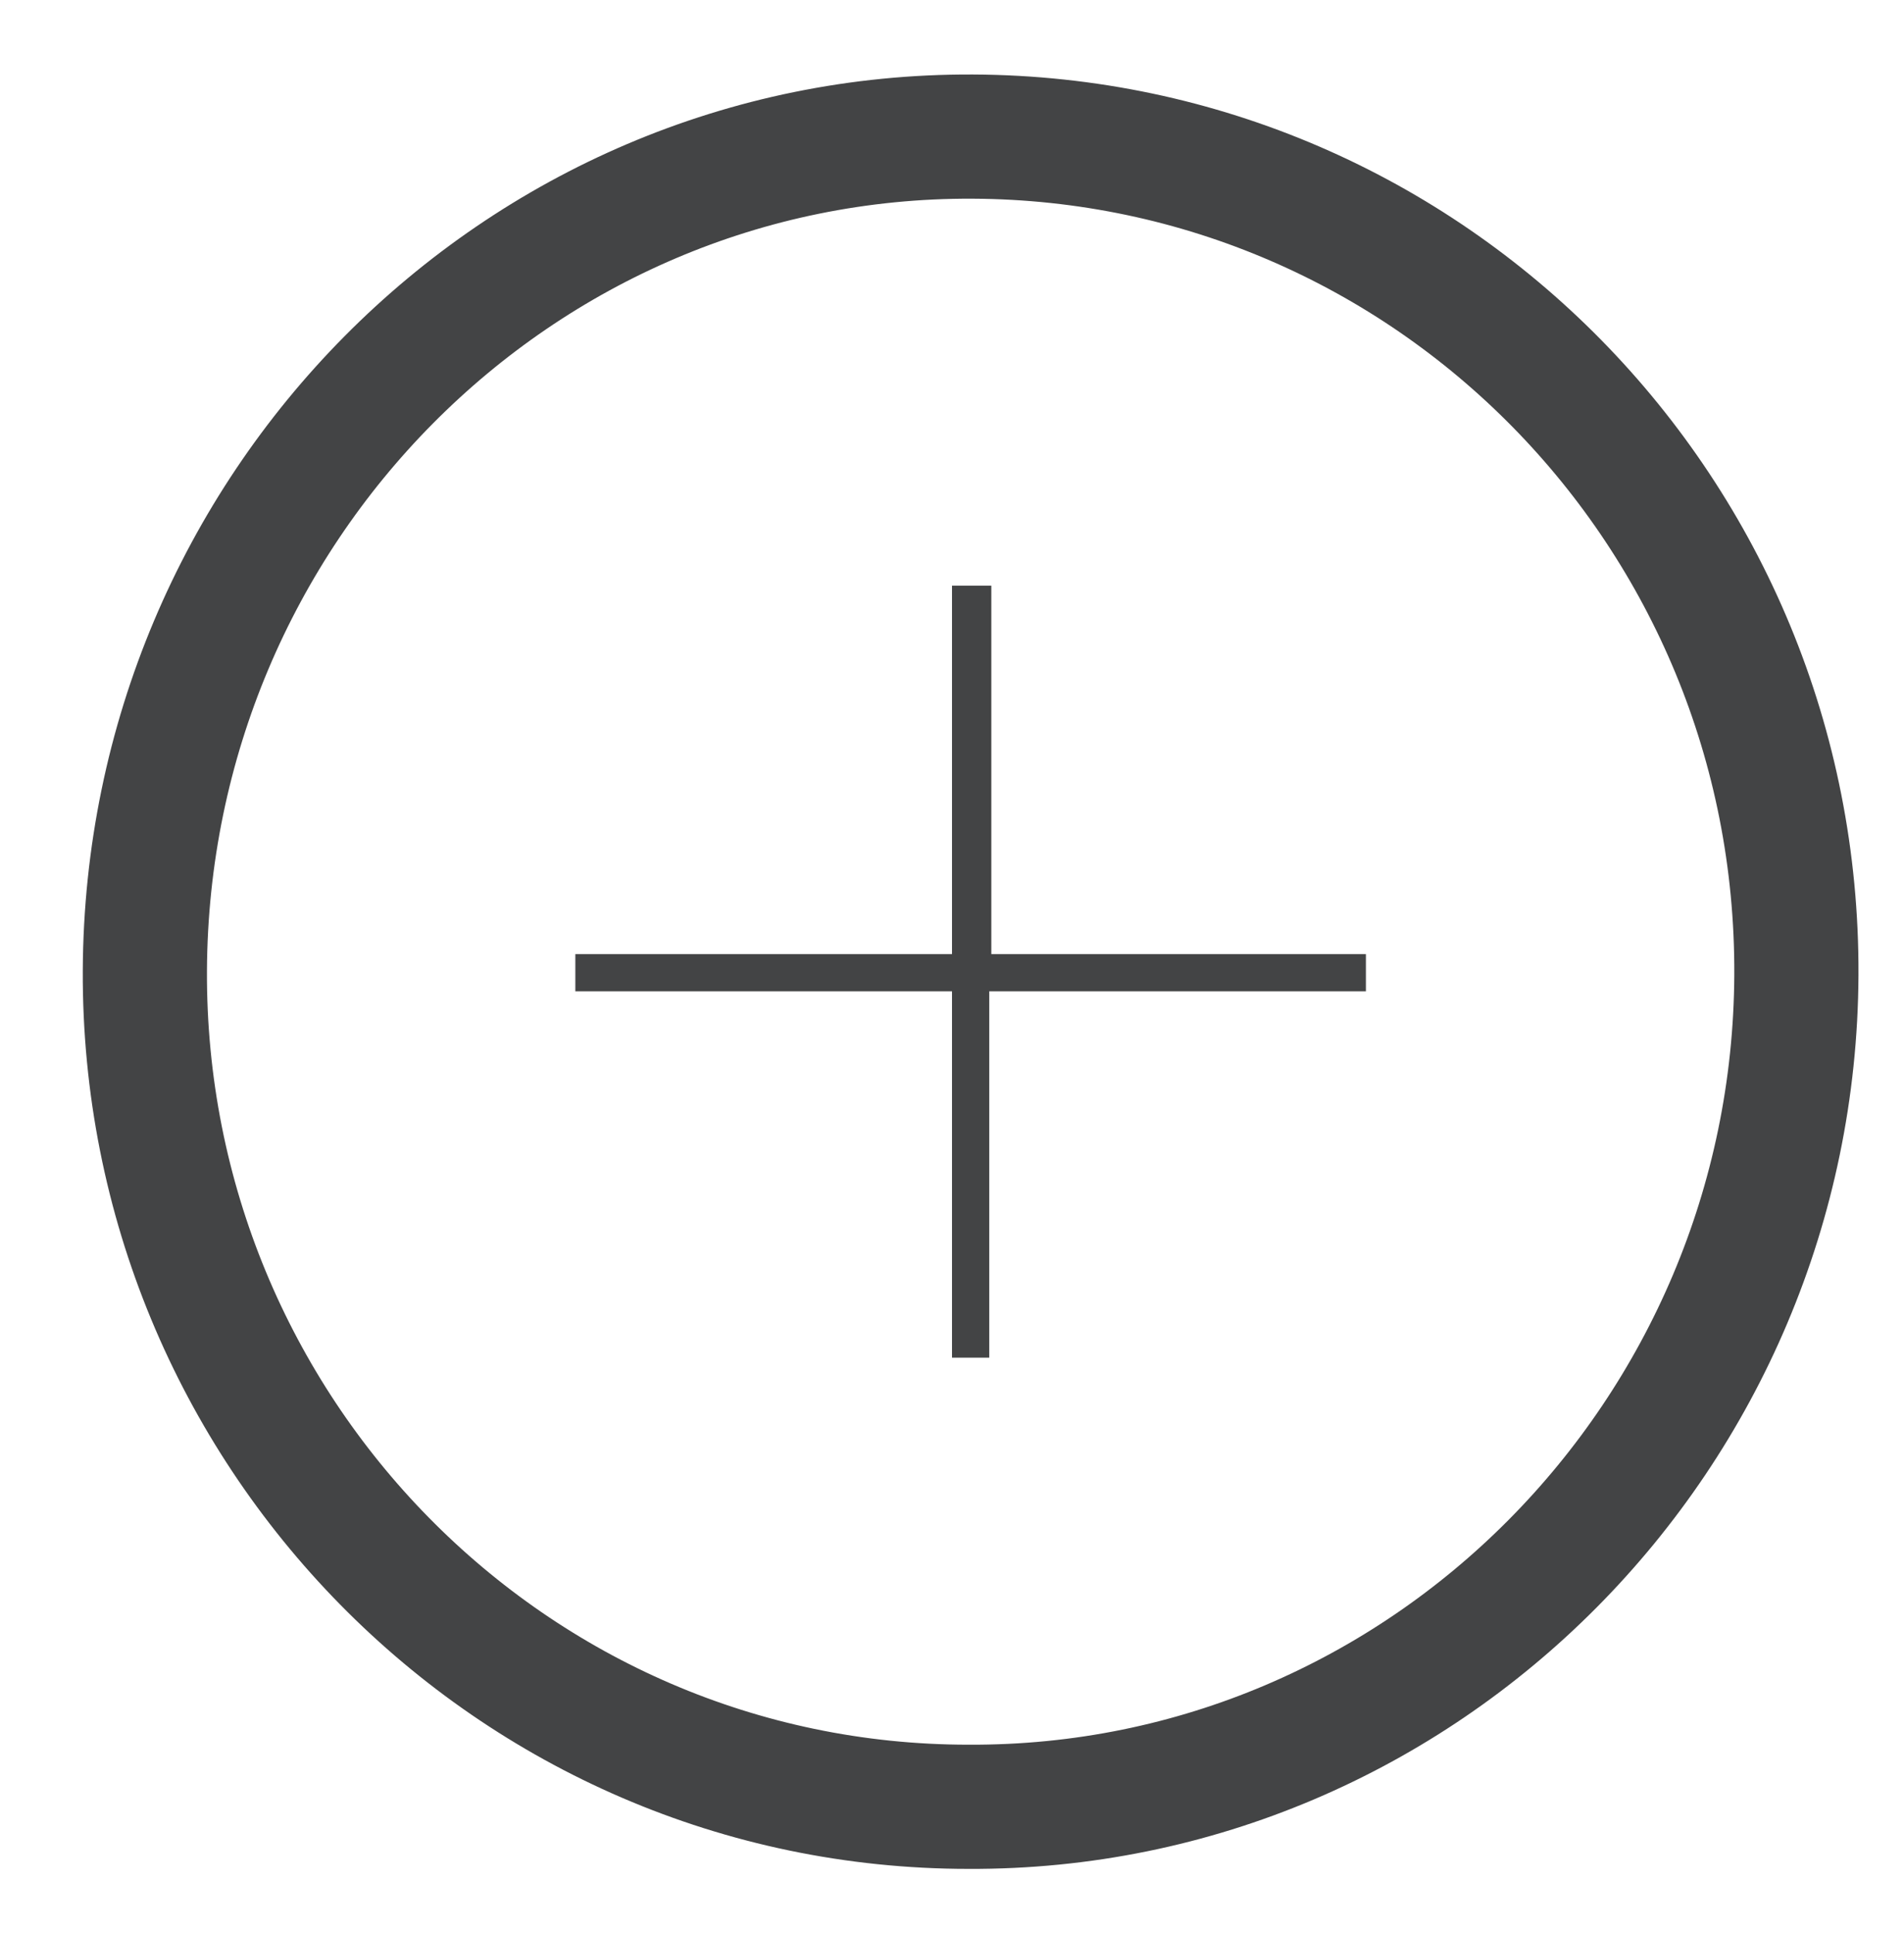
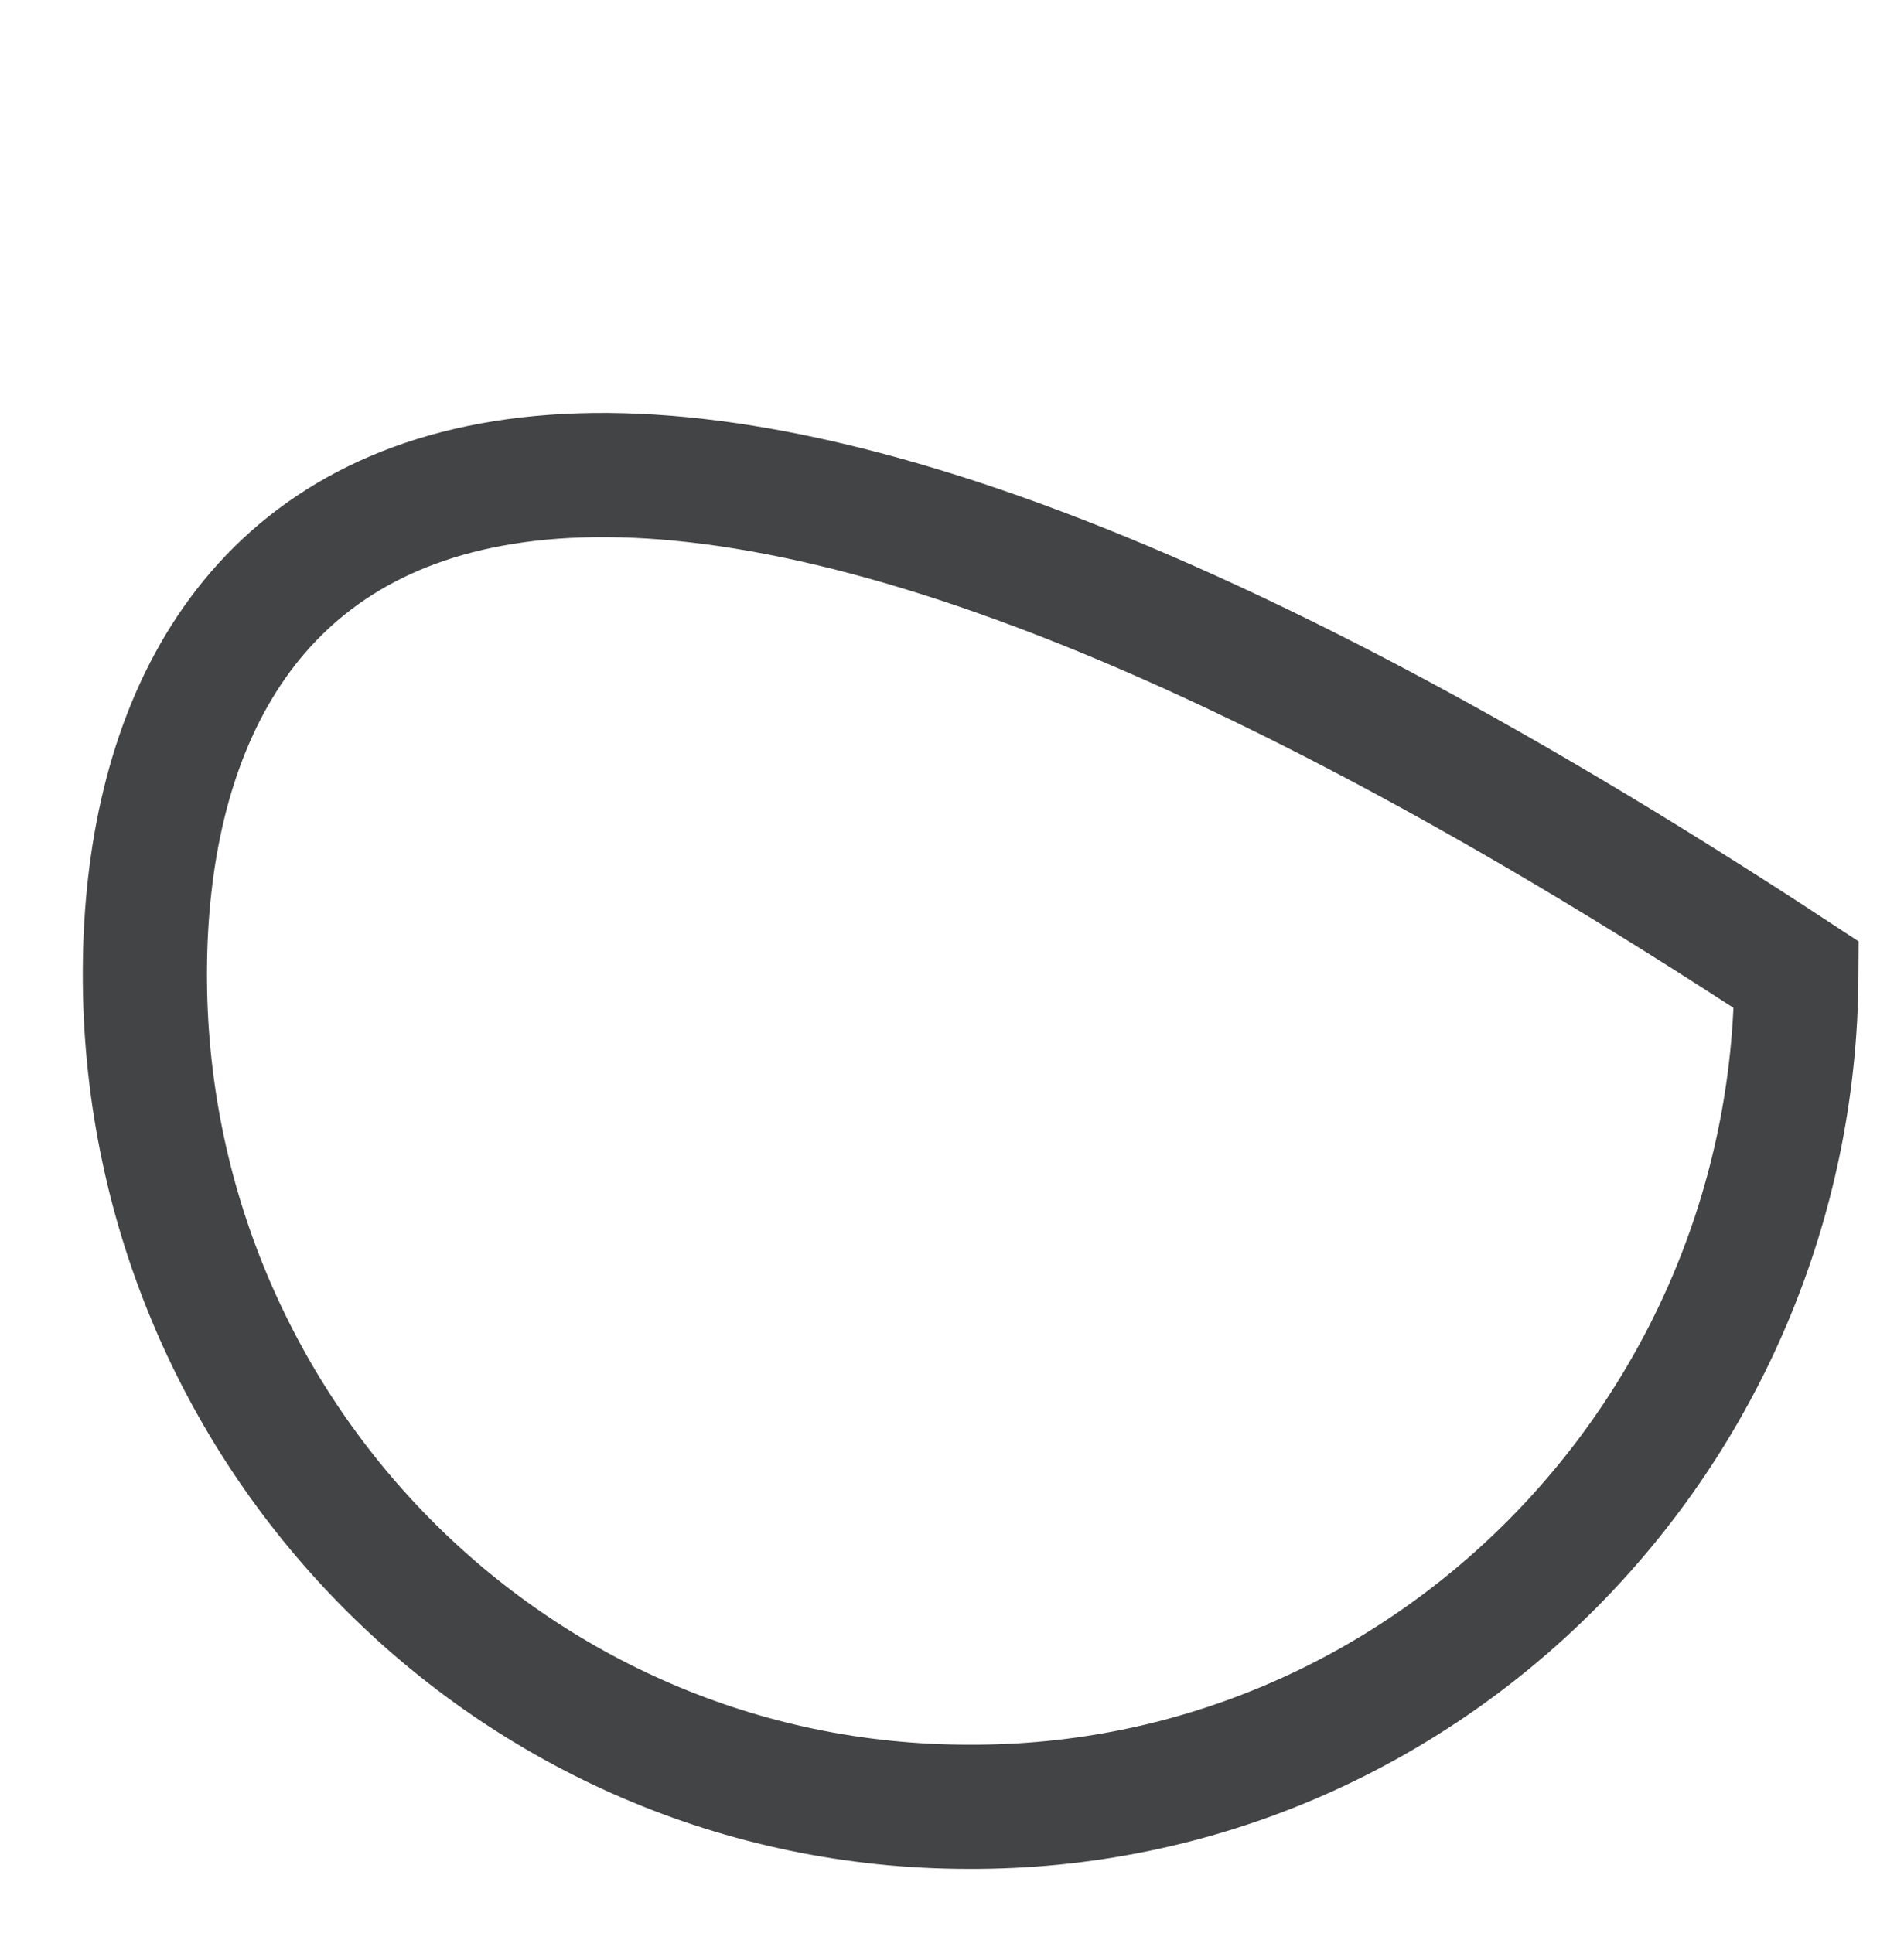
<svg xmlns="http://www.w3.org/2000/svg" version="1.1" id="Livello_1" x="0px" y="0px" viewBox="0 0 92 93.4" style="enable-background:new 0 0 92 93.4;" xml:space="preserve">
  <style type="text/css">
	.st0{fill:none;stroke:#434445;stroke-width:6;stroke-miterlimit:10;}
	.st1{fill:#434445;}
</style>
-   <path class="st0" d="M46.8,87.3c22,0.1,39.9-18,40-40.2C86.9,24.8,69.1,6.7,47,6.6C25,6.5,7.1,24.6,7,46.9  C6.9,69.1,24.7,87.3,46.8,87.3z" />
+   <path class="st0" d="M46.8,87.3c22,0.1,39.9-18,40-40.2C25,6.5,7.1,24.6,7,46.9  C6.9,69.1,24.7,87.3,46.8,87.3z" />
  <g>
-     <path class="st1" d="M66,47.9H47.8v17.7H46V47.9H27.8v-1.8H46V28.3h1.9v17.8H66V47.9z" />
-   </g>
+     </g>
</svg>